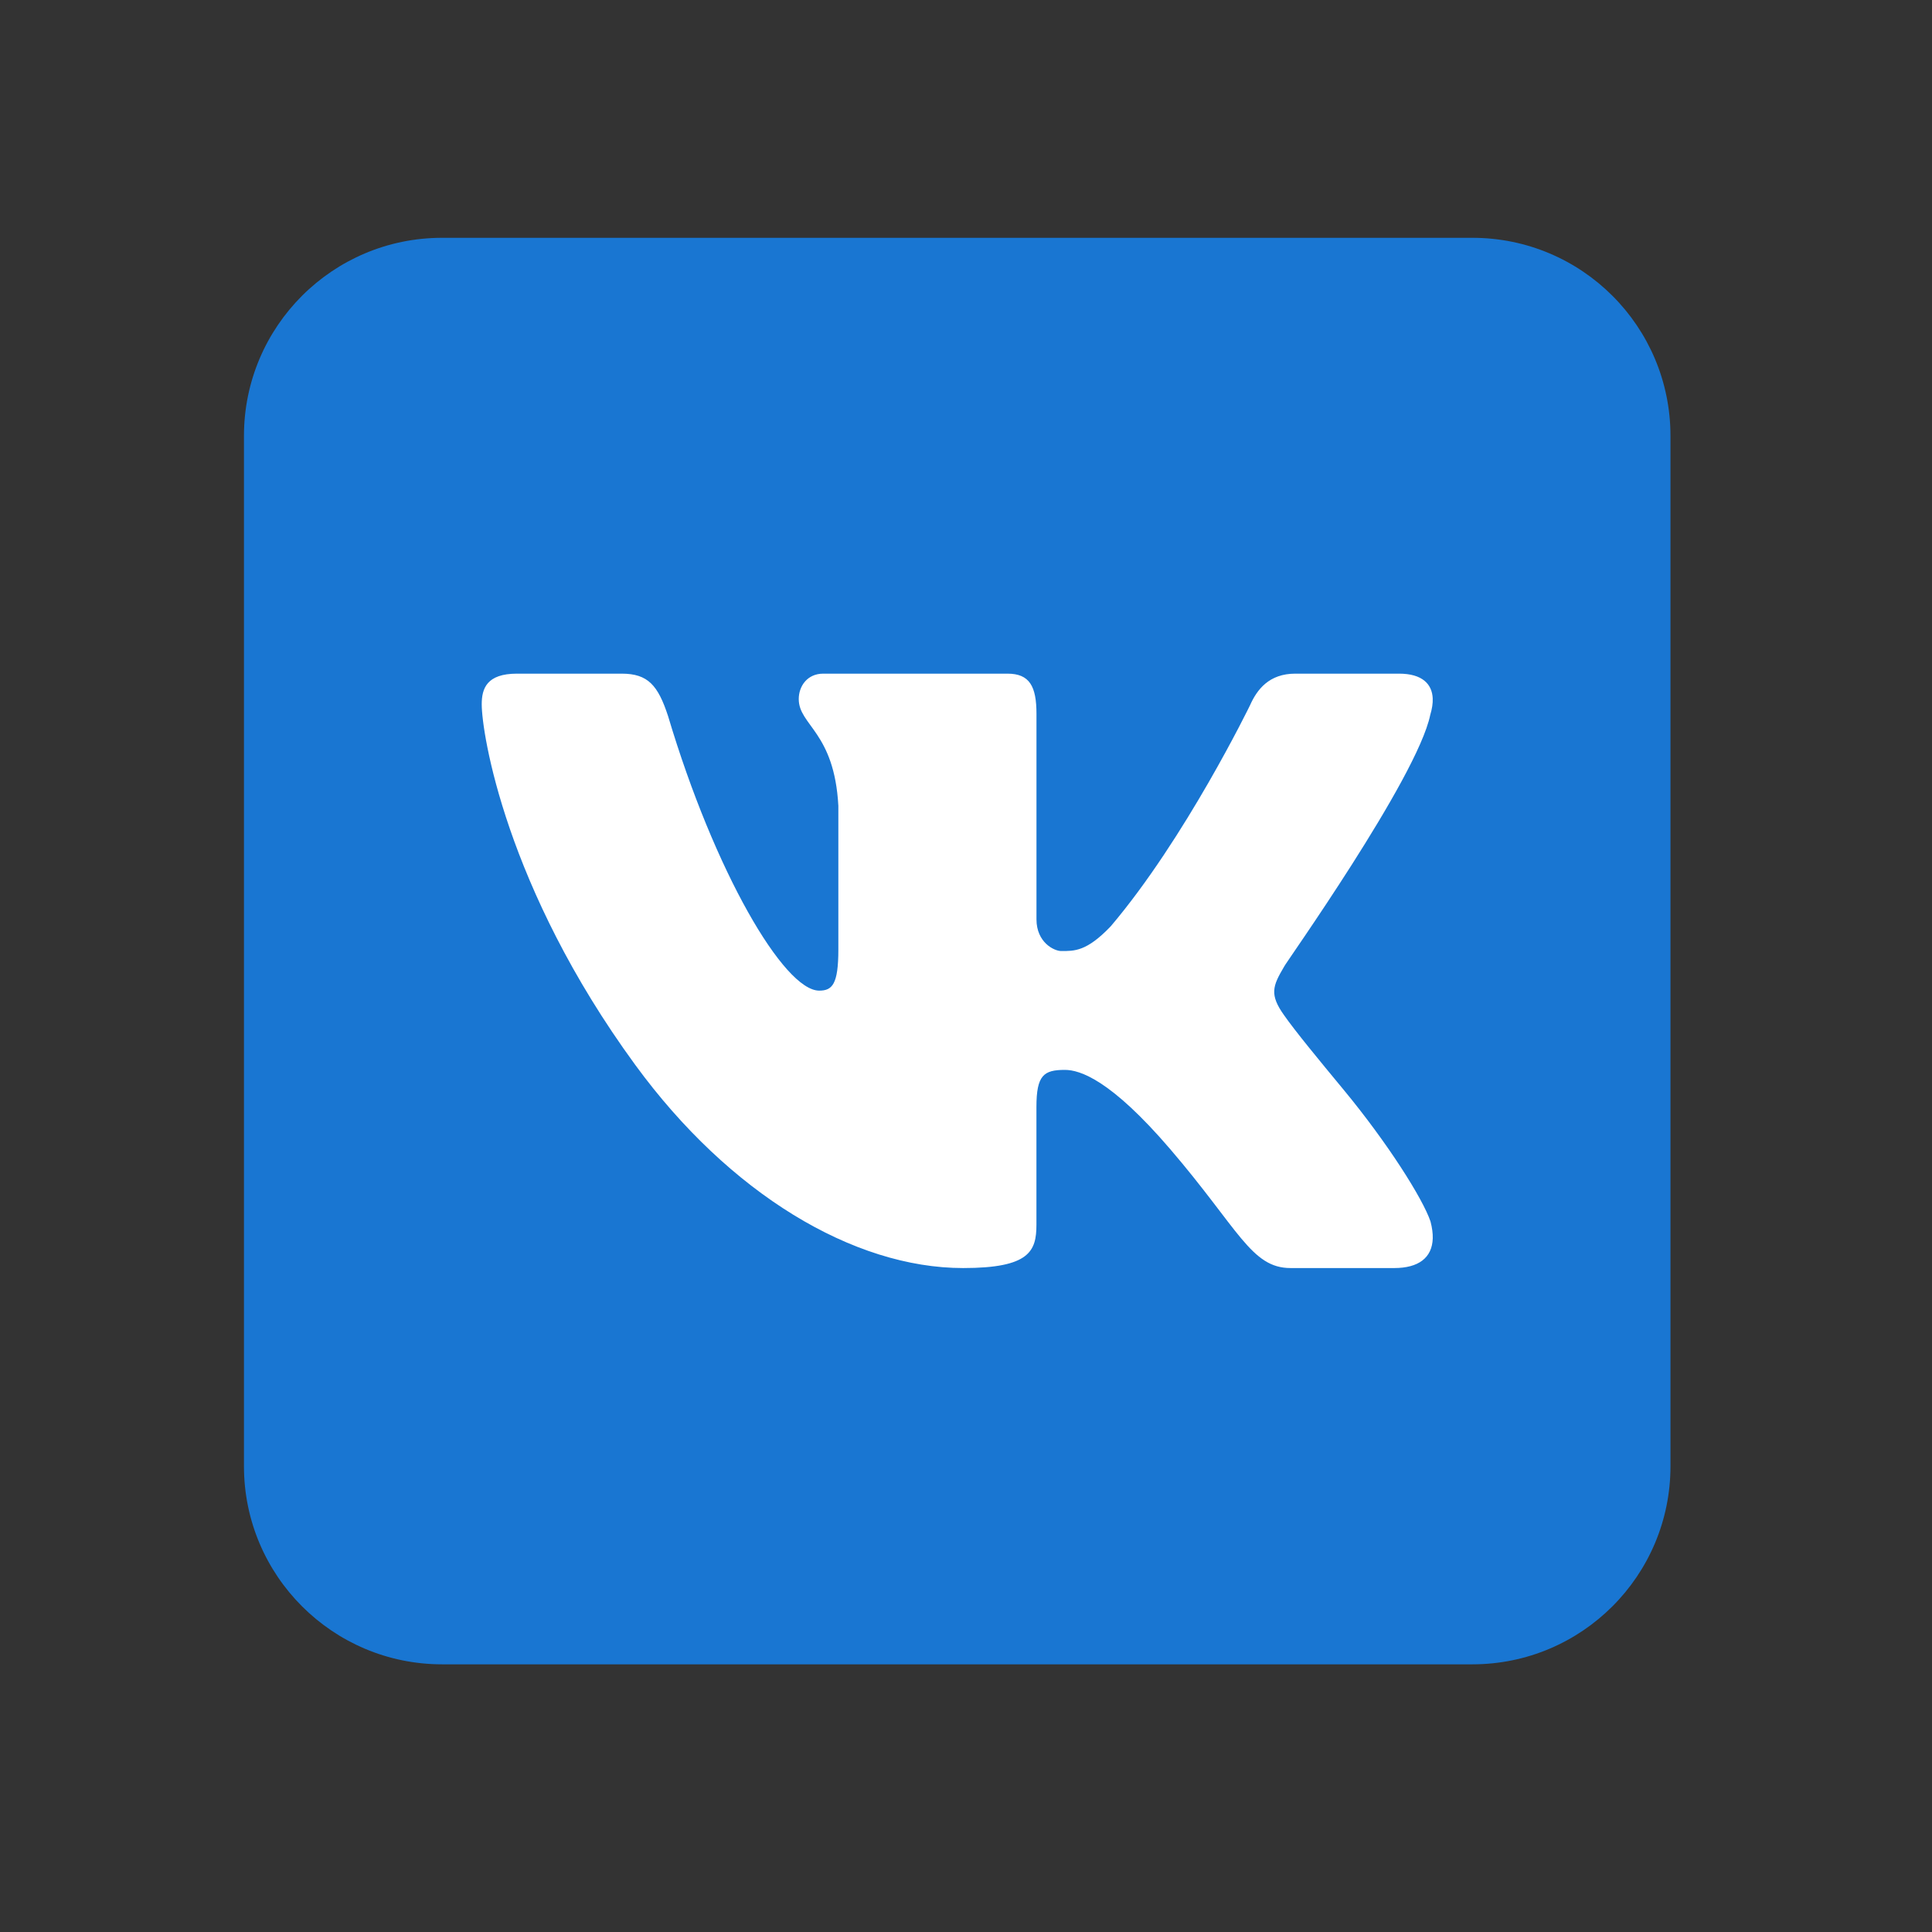
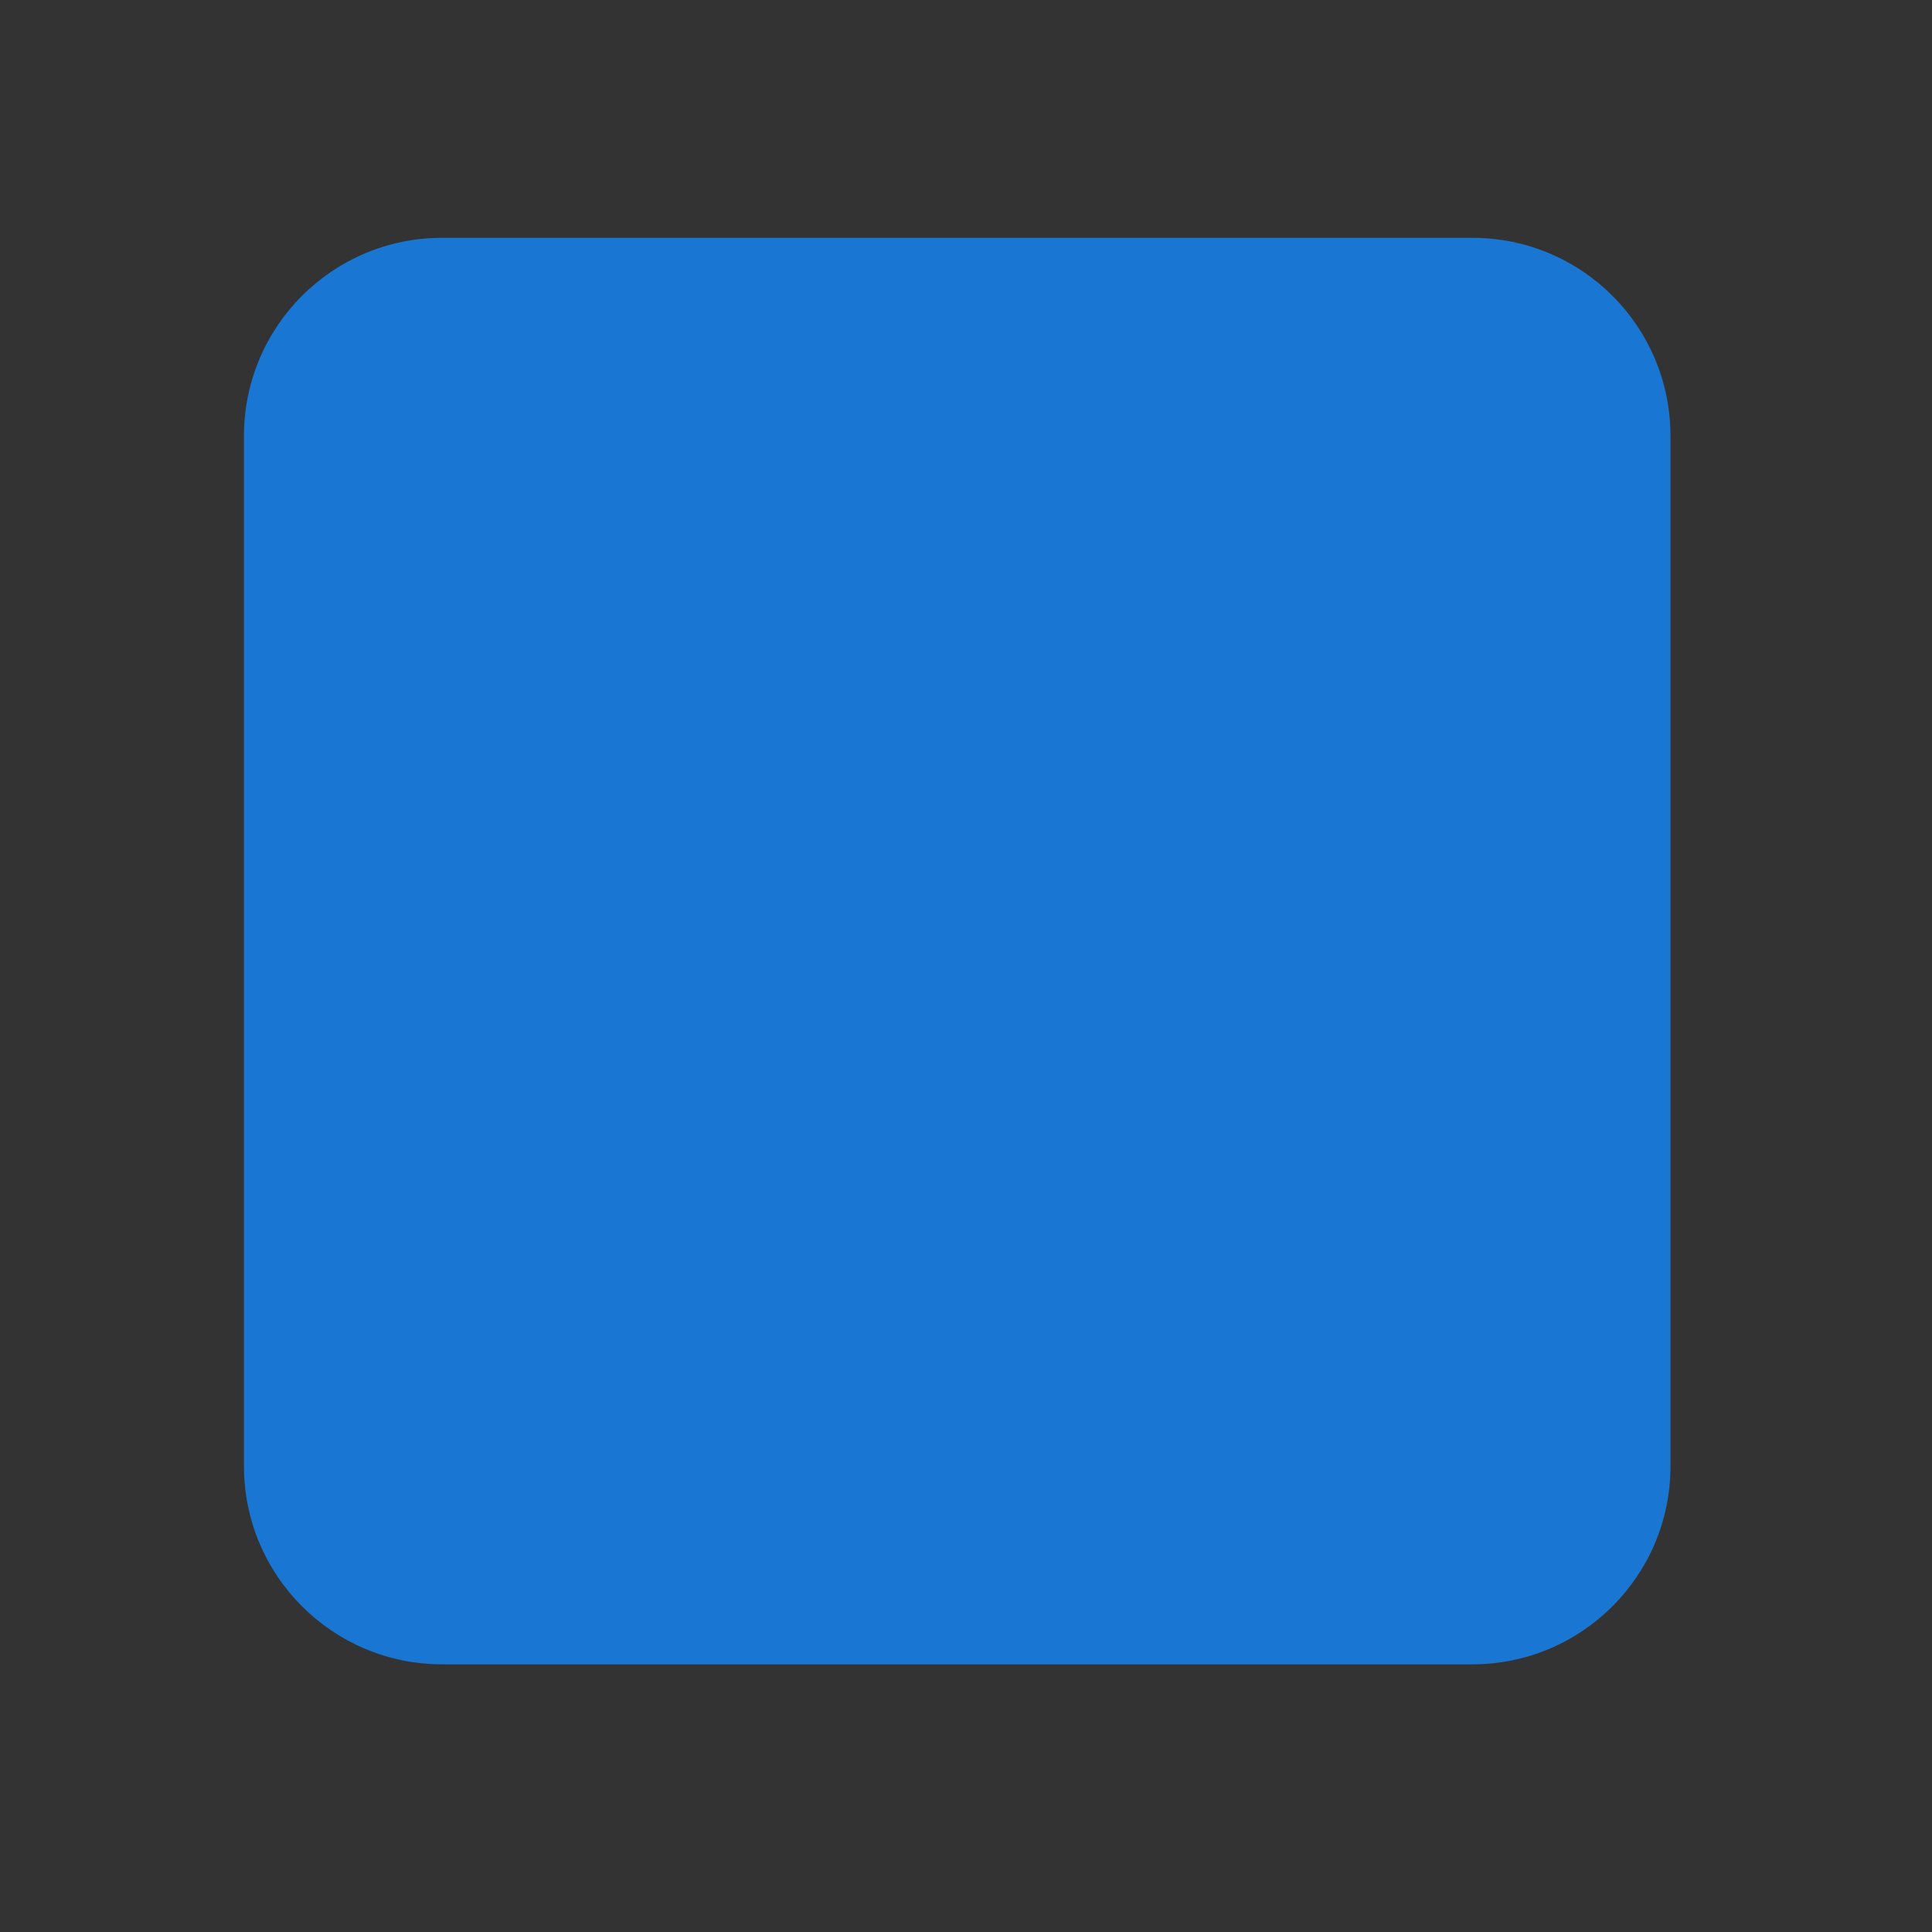
<svg xmlns="http://www.w3.org/2000/svg" width="44" height="44" viewBox="0 0 44 44" fill="none">
  <rect x="0" y="0" width="44" height="44" fill="#333333" stroke="none" />
  <path d="M38.044 33.392C38.044 35.884 36.025 37.904 33.532 37.904H10.068C7.577 37.904 5.556 35.884 5.556 33.392V9.928C5.556 7.435 7.577 5.416 10.068 5.416H33.532C36.025 5.416 38.044 7.435 38.044 9.928V33.392Z" fill="#1976D2" />
-   <path d="M32.573 16.281C32.614 16.145 32.634 16.019 32.629 15.906C32.615 15.579 32.391 15.342 31.862 15.342H29.499C28.903 15.342 28.627 15.703 28.467 16.065C28.467 16.065 26.994 19.096 25.297 21.095C24.746 21.673 24.466 21.659 24.168 21.659C24.009 21.659 23.605 21.466 23.605 20.936V16.257C23.605 15.631 23.449 15.342 22.945 15.342H18.749C18.382 15.342 18.191 15.631 18.191 15.92C18.191 16.522 19.001 16.667 19.093 18.353V21.623C19.093 22.417 18.955 22.561 18.657 22.561C17.854 22.561 16.273 19.854 15.214 16.306C14.985 15.607 14.756 15.342 14.159 15.342H11.774C11.086 15.342 10.971 15.679 10.971 16.04C10.971 16.691 11.512 20.209 14.468 24.253C16.611 27.186 19.435 28.879 21.935 28.879C23.449 28.879 23.604 28.493 23.604 27.891V25.209C23.605 24.486 23.77 24.366 24.252 24.366C24.596 24.366 25.297 24.592 26.651 26.171C28.212 27.992 28.496 28.879 29.391 28.879H31.753C32.302 28.879 32.617 28.648 32.63 28.202C32.633 28.088 32.616 27.961 32.579 27.819C32.404 27.299 31.601 26.029 30.599 24.817C30.044 24.147 29.497 23.483 29.245 23.122C29.076 22.886 29.012 22.72 29.02 22.561C29.028 22.394 29.115 22.236 29.245 22.014C29.221 22.014 32.275 17.726 32.573 16.281Z" fill="white" />
</svg>